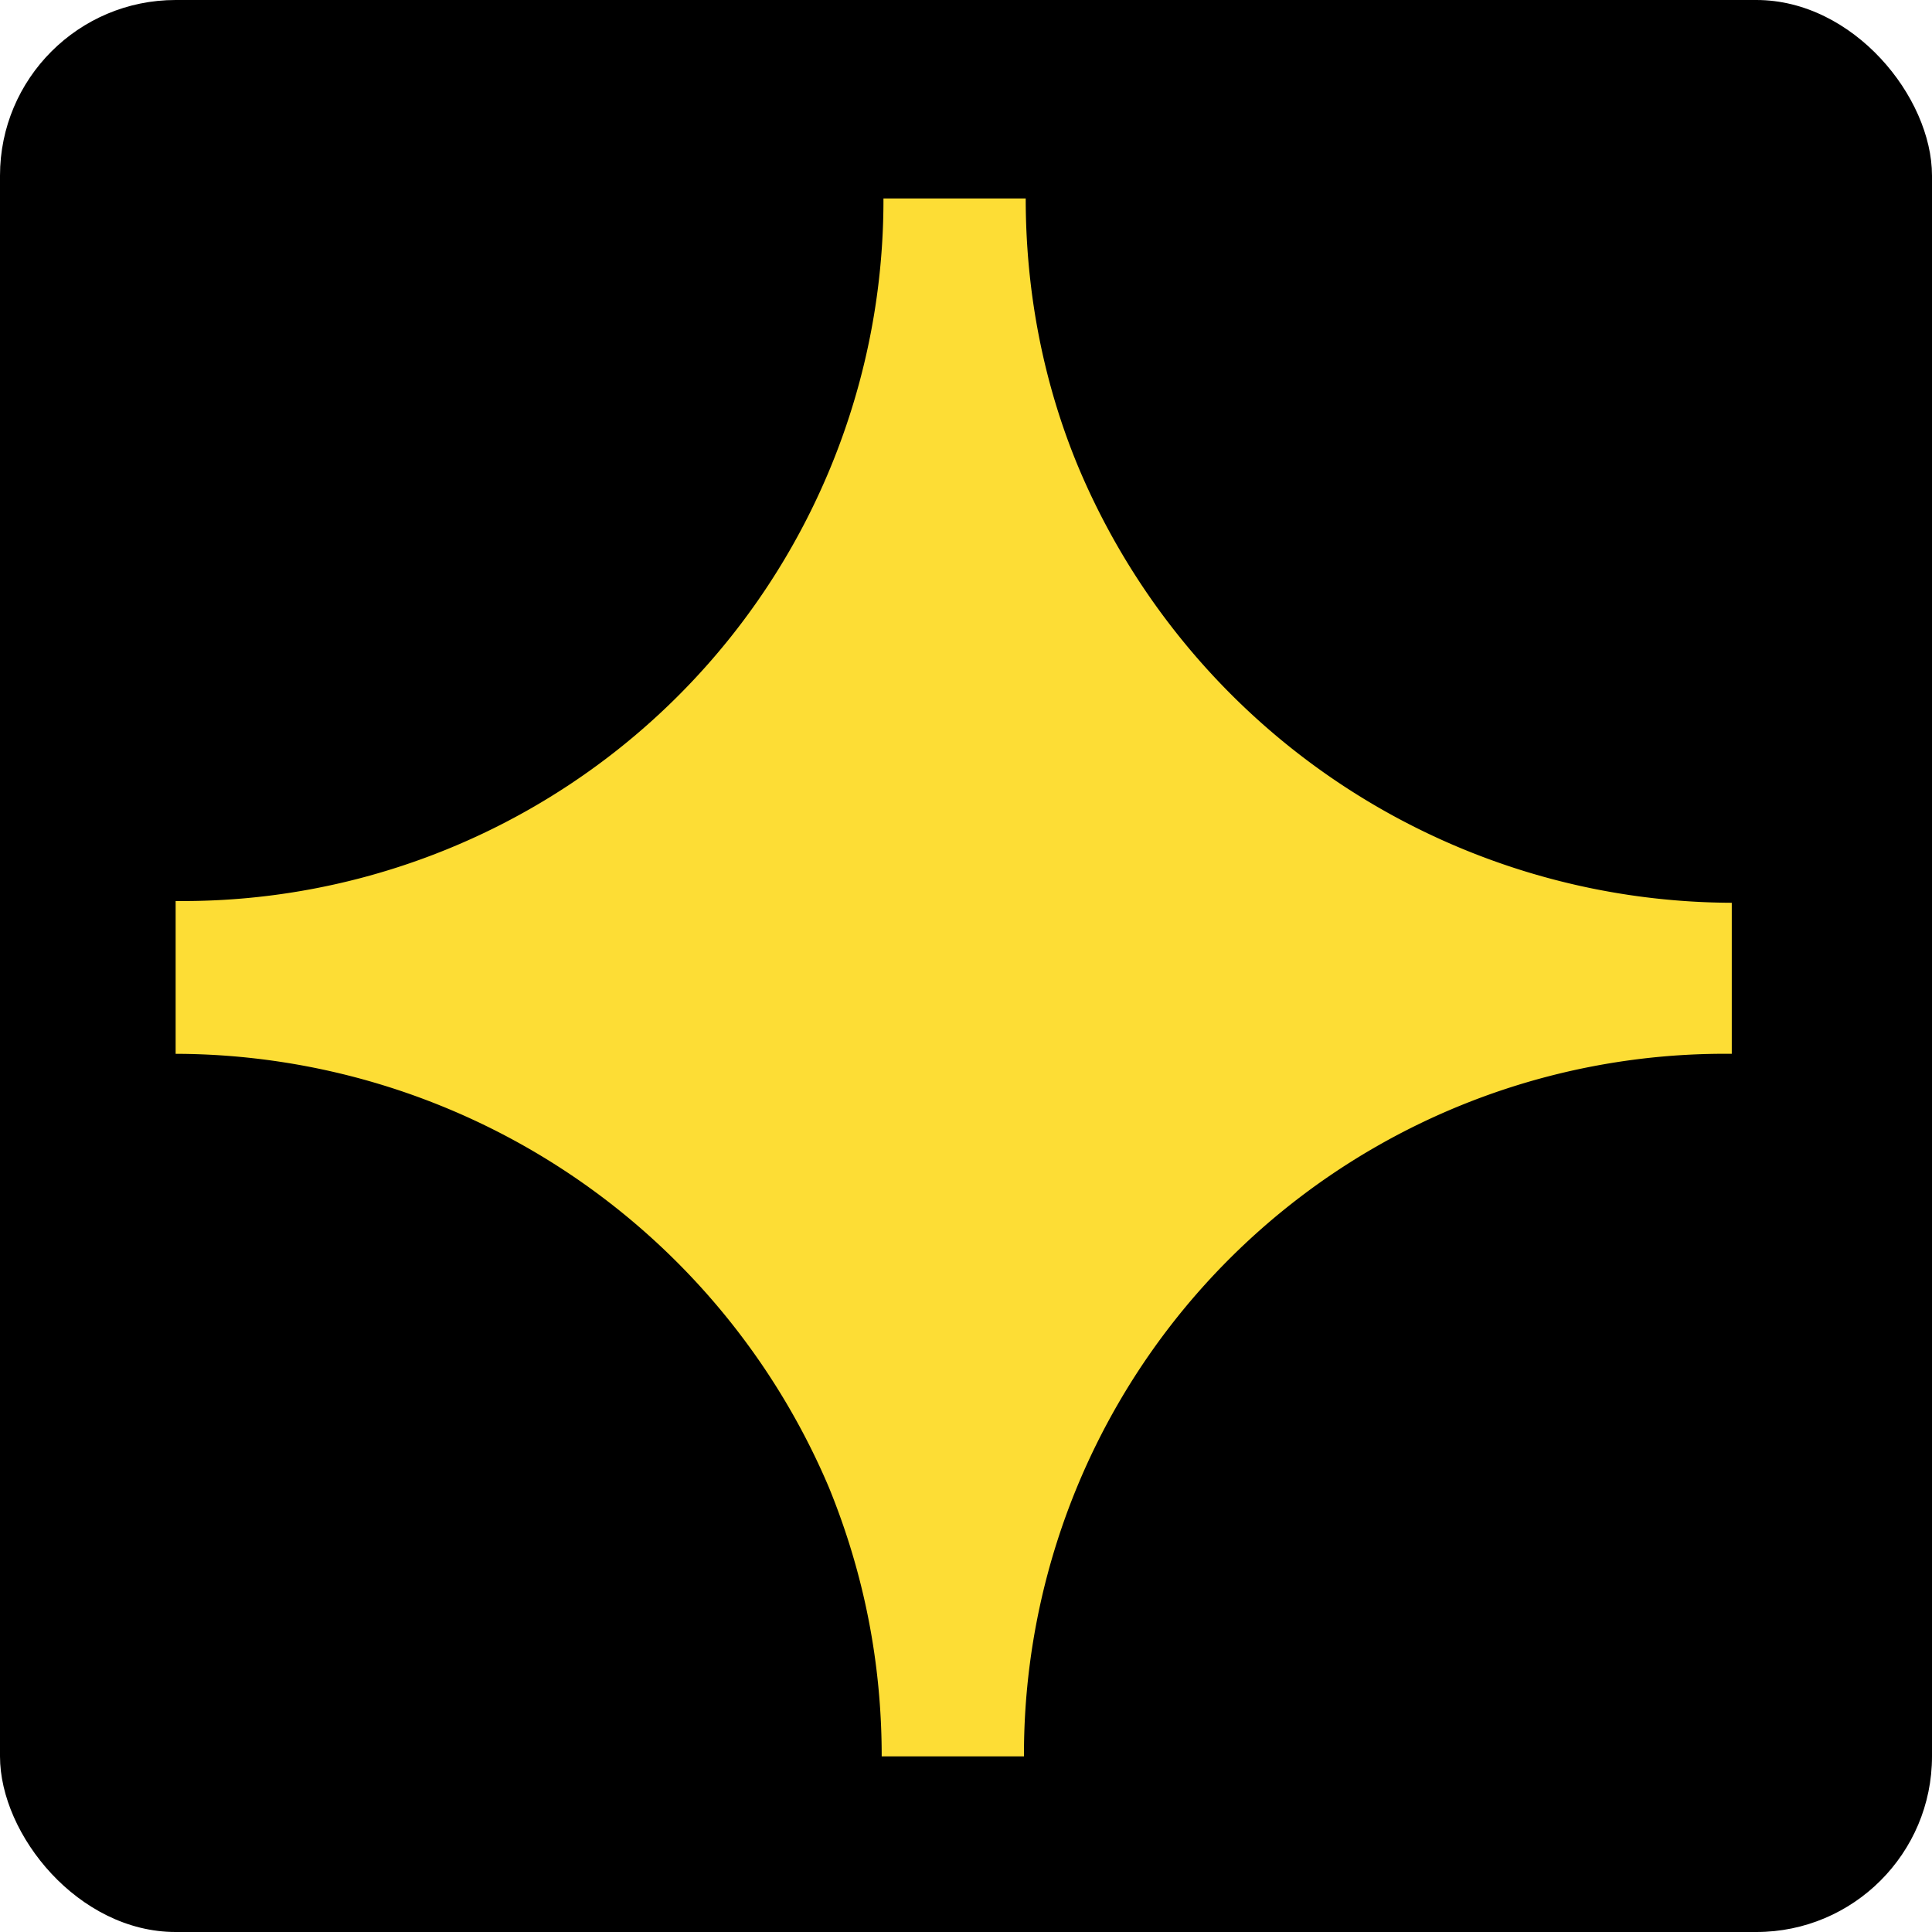
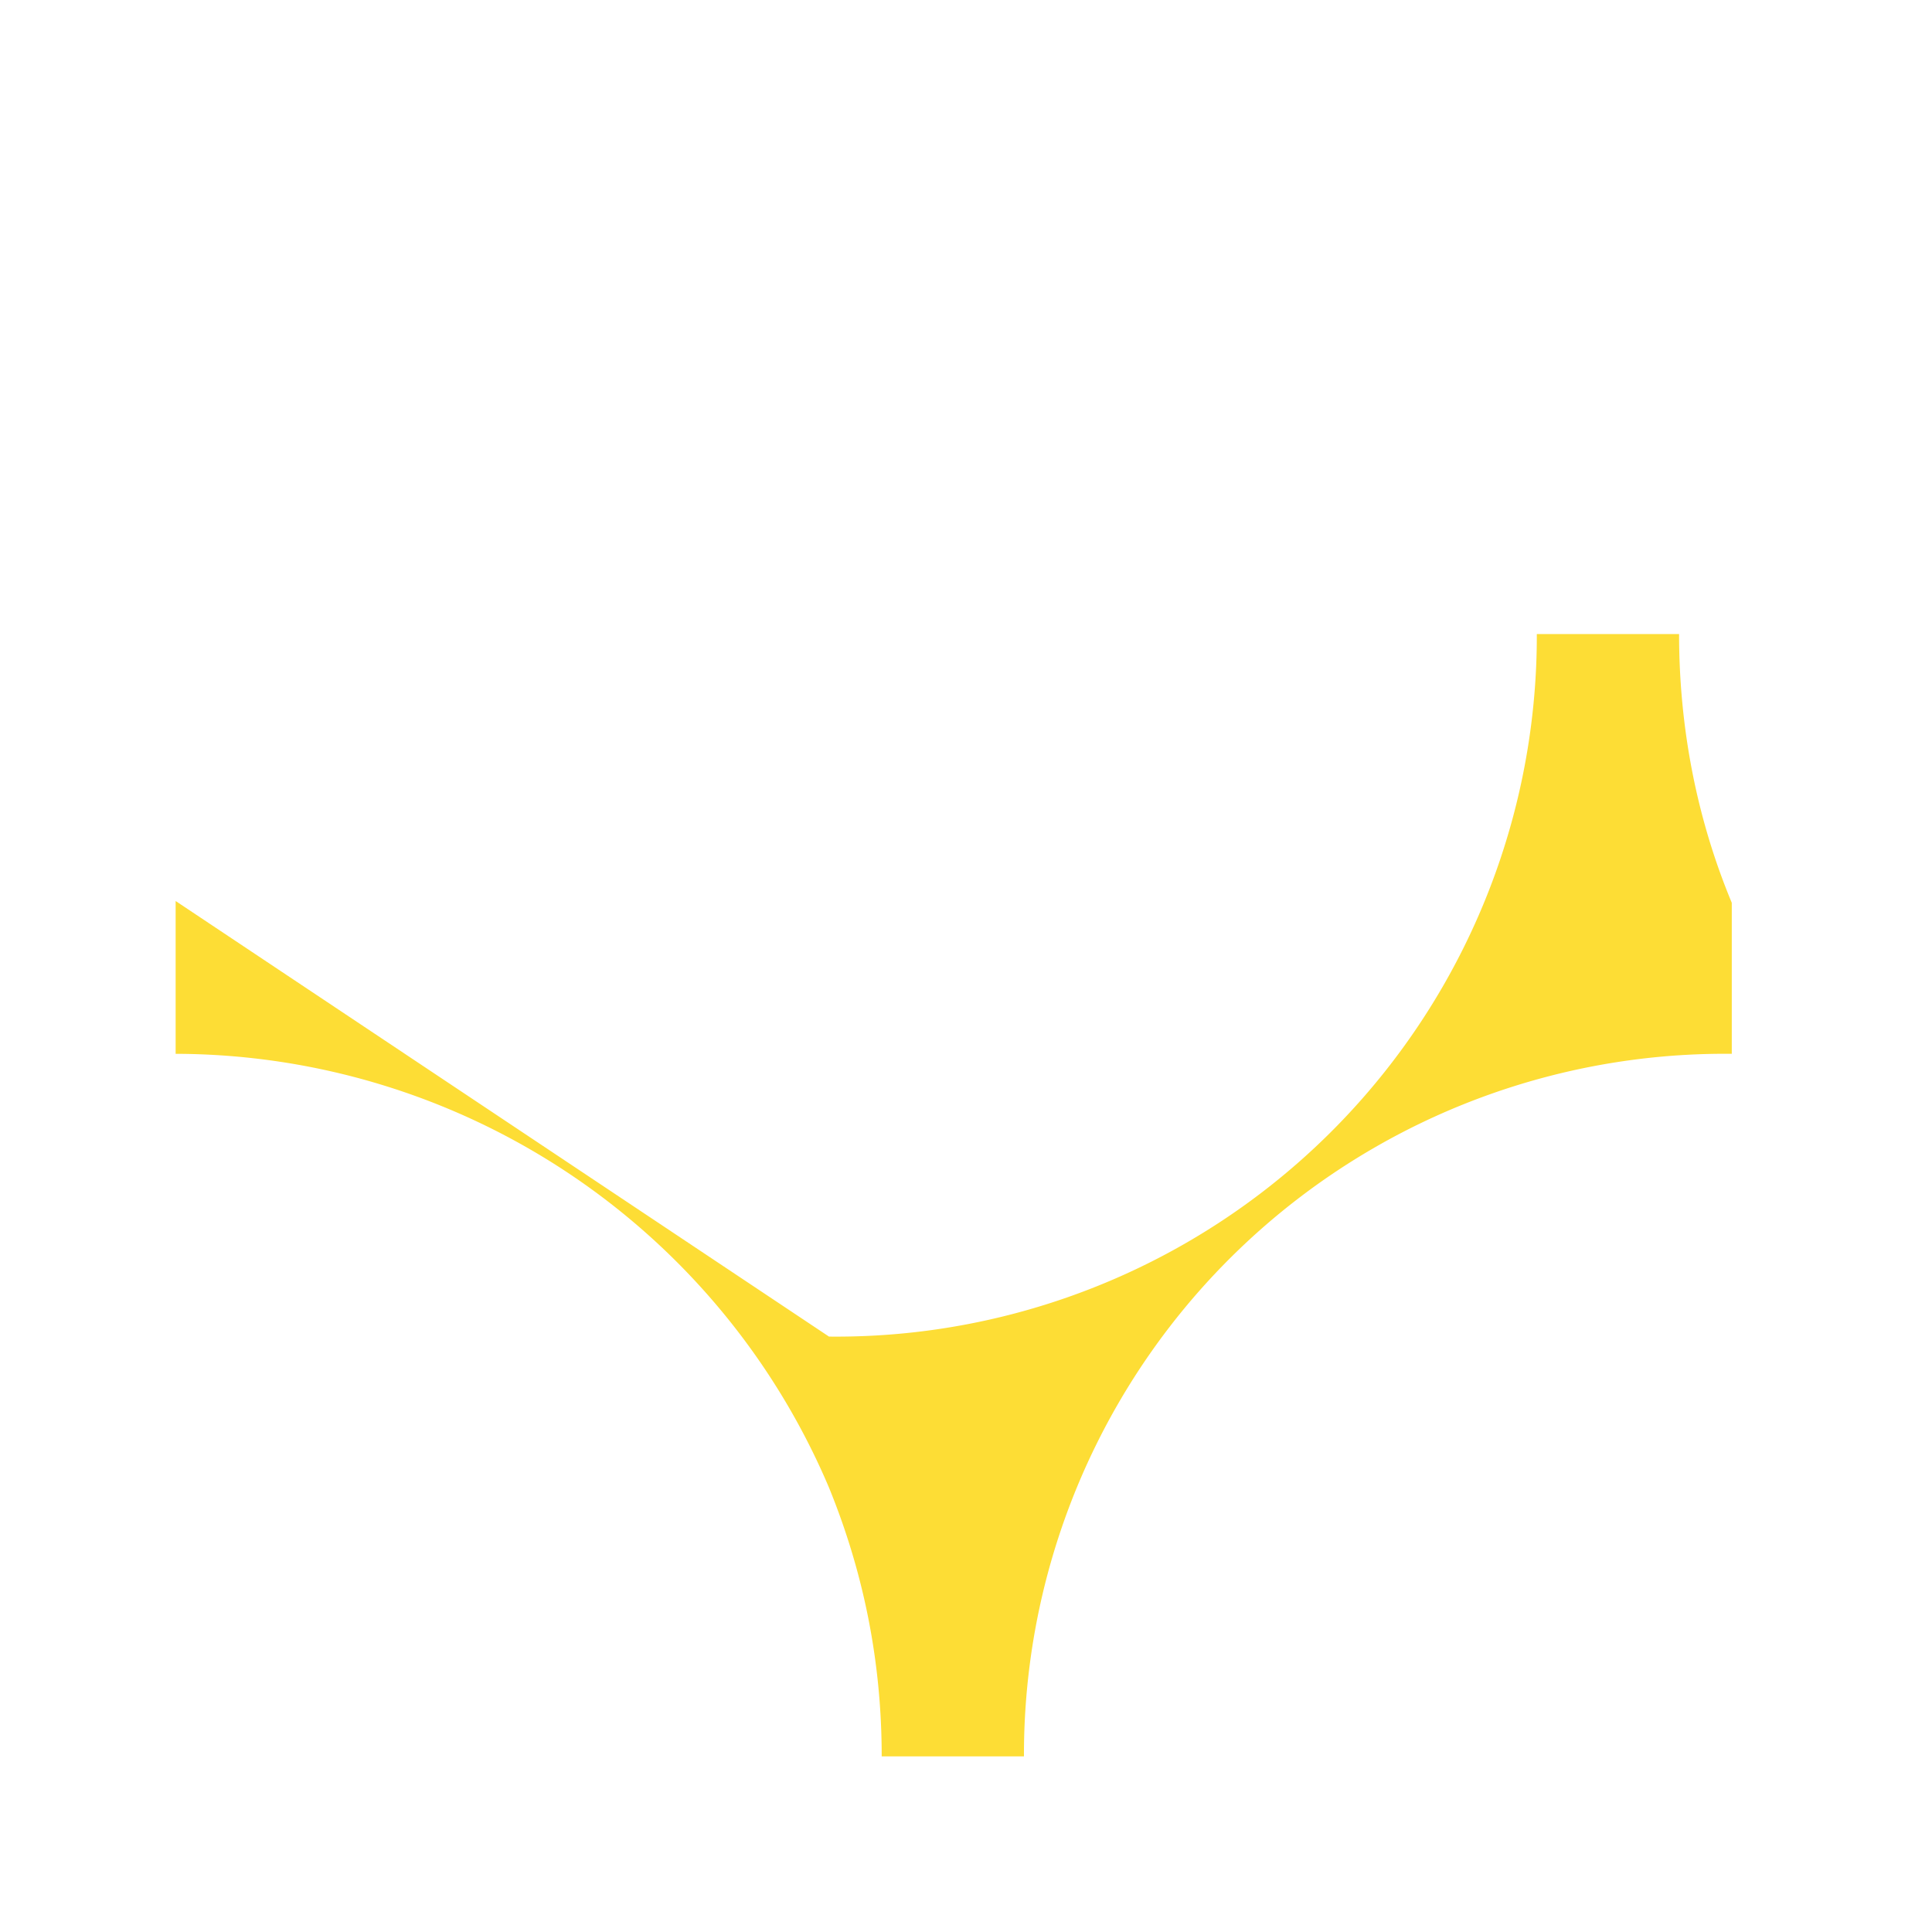
<svg xmlns="http://www.w3.org/2000/svg" viewBox="0 0 11 11">
-   <rect width="11" height="11" ry="1" />
-   <path fill="#fddd35" d="M1 5.13V6a4.05 4.05 0 0 1 3.72 2.47c.2.49.3 1 .3 1.53h.81a3.99 3.99 0 0 1 4.03-4v-.86a4.05 4.05 0 0 1-3.72-2.48c-.2-.48-.3-1-.3-1.53h-.81a3.99 3.99 0 0 1-4.03 4Z" />
+   <path fill="#fddd35" d="M1 5.13V6a4.05 4.05 0 0 1 3.72 2.47c.2.49.3 1 .3 1.53h.81a3.99 3.99 0 0 1 4.03-4v-.86c-.2-.48-.3-1-.3-1.53h-.81a3.99 3.99 0 0 1-4.03 4Z" />
</svg>